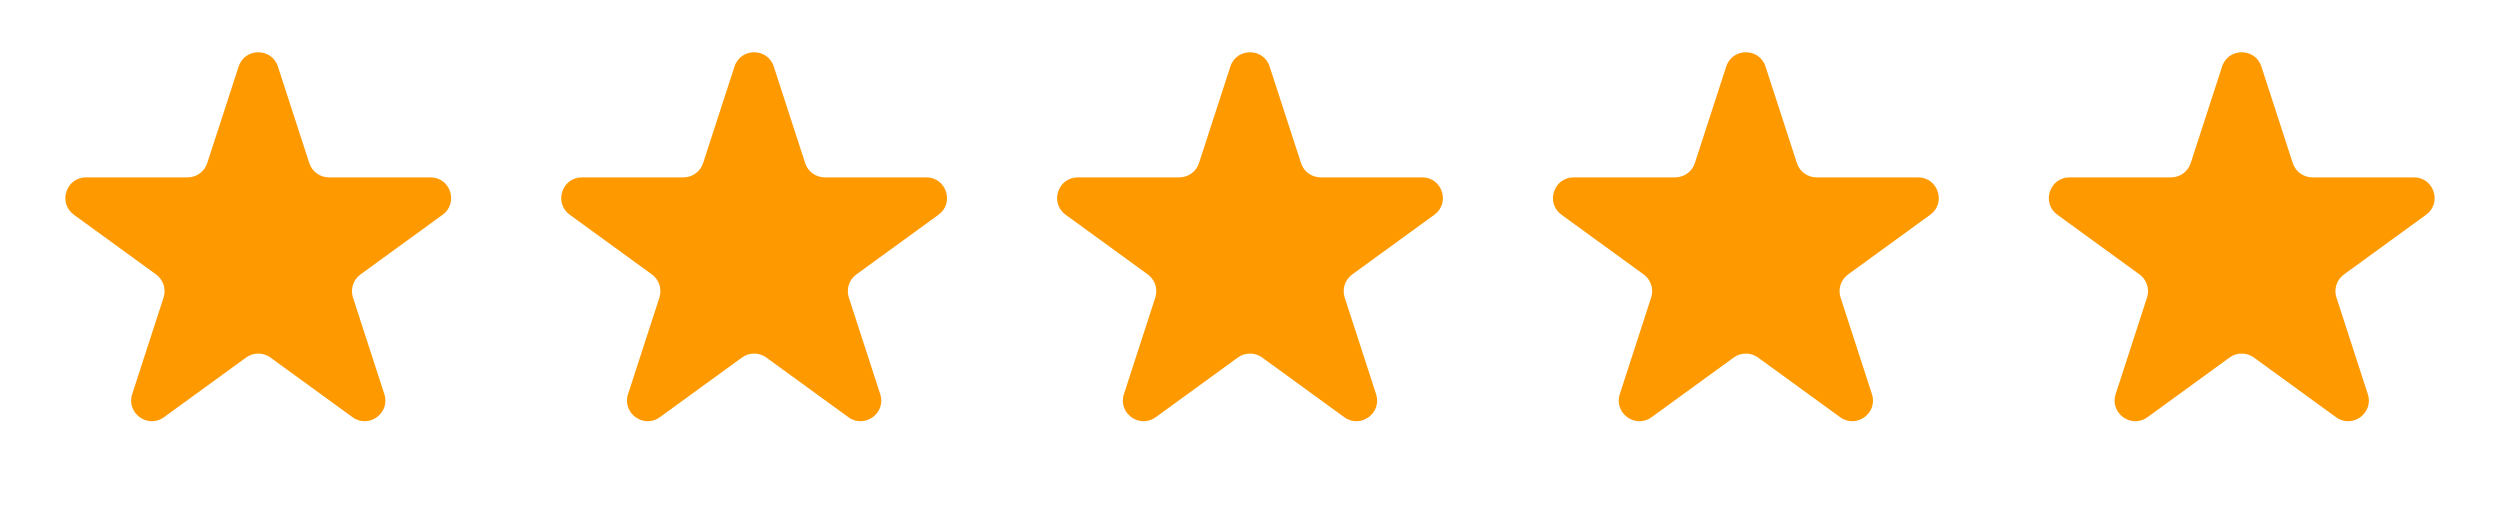
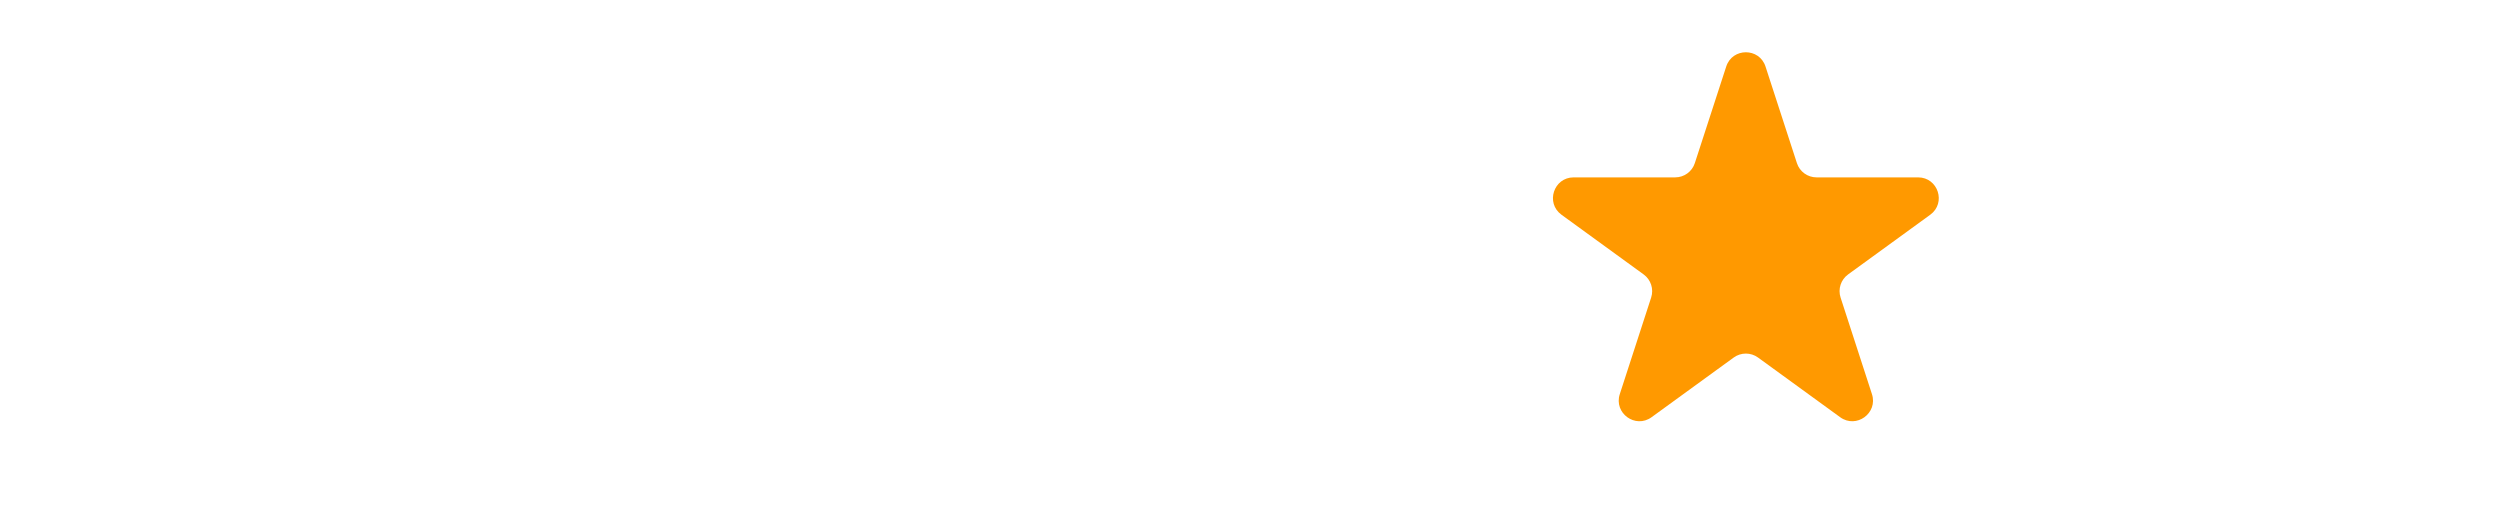
<svg xmlns="http://www.w3.org/2000/svg" width="121" height="25" viewBox="0 0 121 25" fill="none">
-   <path d="M11.549 3.221C11.848 2.299 13.152 2.299 13.451 3.221L14.97 7.894C15.104 8.306 15.488 8.585 15.921 8.585H20.835C21.804 8.585 22.206 9.825 21.423 10.394L17.447 13.283C17.097 13.537 16.95 13.989 17.084 14.401L18.602 19.075C18.902 19.996 17.847 20.762 17.064 20.193L13.088 17.304C12.737 17.049 12.263 17.049 11.912 17.304L7.936 20.193C7.153 20.762 6.098 19.996 6.398 19.075L7.916 14.401C8.05 13.989 7.903 13.537 7.553 13.283L3.577 10.394C2.794 9.825 3.196 8.585 4.165 8.585H9.079C9.513 8.585 9.896 8.306 10.03 7.894L11.549 3.221Z" fill="#FF9900" />
-   <path d="M35.549 3.221C35.848 2.299 37.152 2.299 37.451 3.221L38.97 7.894C39.103 8.306 39.487 8.585 39.921 8.585H44.835C45.804 8.585 46.206 9.825 45.423 10.394L41.447 13.283C41.097 13.537 40.95 13.989 41.084 14.401L42.602 19.075C42.902 19.996 41.847 20.762 41.063 20.193L37.088 17.304C36.737 17.049 36.263 17.049 35.912 17.304L31.936 20.193C31.153 20.762 30.098 19.996 30.398 19.075L31.916 14.401C32.05 13.989 31.903 13.537 31.553 13.283L27.577 10.394C26.794 9.825 27.196 8.585 28.165 8.585H33.079C33.513 8.585 33.897 8.306 34.03 7.894L35.549 3.221Z" fill="#FF9900" />
-   <path d="M59.549 3.221C59.848 2.299 61.152 2.299 61.451 3.221L62.97 7.894C63.103 8.306 63.487 8.585 63.921 8.585H68.835C69.804 8.585 70.207 9.825 69.423 10.394L65.447 13.283C65.097 13.537 64.95 13.989 65.084 14.401L66.602 19.075C66.902 19.996 65.847 20.762 65.064 20.193L61.088 17.304C60.737 17.049 60.263 17.049 59.912 17.304L55.937 20.193C55.153 20.762 54.098 19.996 54.398 19.075L55.916 14.401C56.05 13.989 55.903 13.537 55.553 13.283L51.577 10.394C50.794 9.825 51.196 8.585 52.165 8.585H57.079C57.513 8.585 57.897 8.306 58.03 7.894L59.549 3.221Z" fill="#FF9900" />
  <path d="M83.549 3.221C83.848 2.299 85.152 2.299 85.451 3.221L86.97 7.894C87.103 8.306 87.487 8.585 87.921 8.585H92.835C93.804 8.585 94.207 9.825 93.423 10.394L89.447 13.283C89.097 13.537 88.95 13.989 89.084 14.401L90.602 19.075C90.902 19.996 89.847 20.762 89.064 20.193L85.088 17.304C84.737 17.049 84.263 17.049 83.912 17.304L79.936 20.193C79.153 20.762 78.098 19.996 78.398 19.075L79.916 14.401C80.05 13.989 79.903 13.537 79.553 13.283L75.577 10.394C74.793 9.825 75.196 8.585 76.165 8.585H81.079C81.513 8.585 81.897 8.306 82.03 7.894L83.549 3.221Z" fill="#FF9900" />
-   <path d="M107.549 3.221C107.848 2.299 109.152 2.299 109.451 3.221L110.97 7.894C111.104 8.306 111.487 8.585 111.921 8.585H116.835C117.804 8.585 118.206 9.825 117.423 10.394L113.447 13.283C113.097 13.537 112.95 13.989 113.084 14.401L114.602 19.075C114.902 19.996 113.847 20.762 113.064 20.193L109.088 17.304C108.737 17.049 108.263 17.049 107.912 17.304L103.936 20.193C103.153 20.762 102.098 19.996 102.398 19.075L103.916 14.401C104.05 13.989 103.903 13.537 103.553 13.283L99.577 10.394C98.793 9.825 99.196 8.585 100.165 8.585H105.079C105.513 8.585 105.896 8.306 106.03 7.894L107.549 3.221Z" fill="#FF9900" />
</svg>